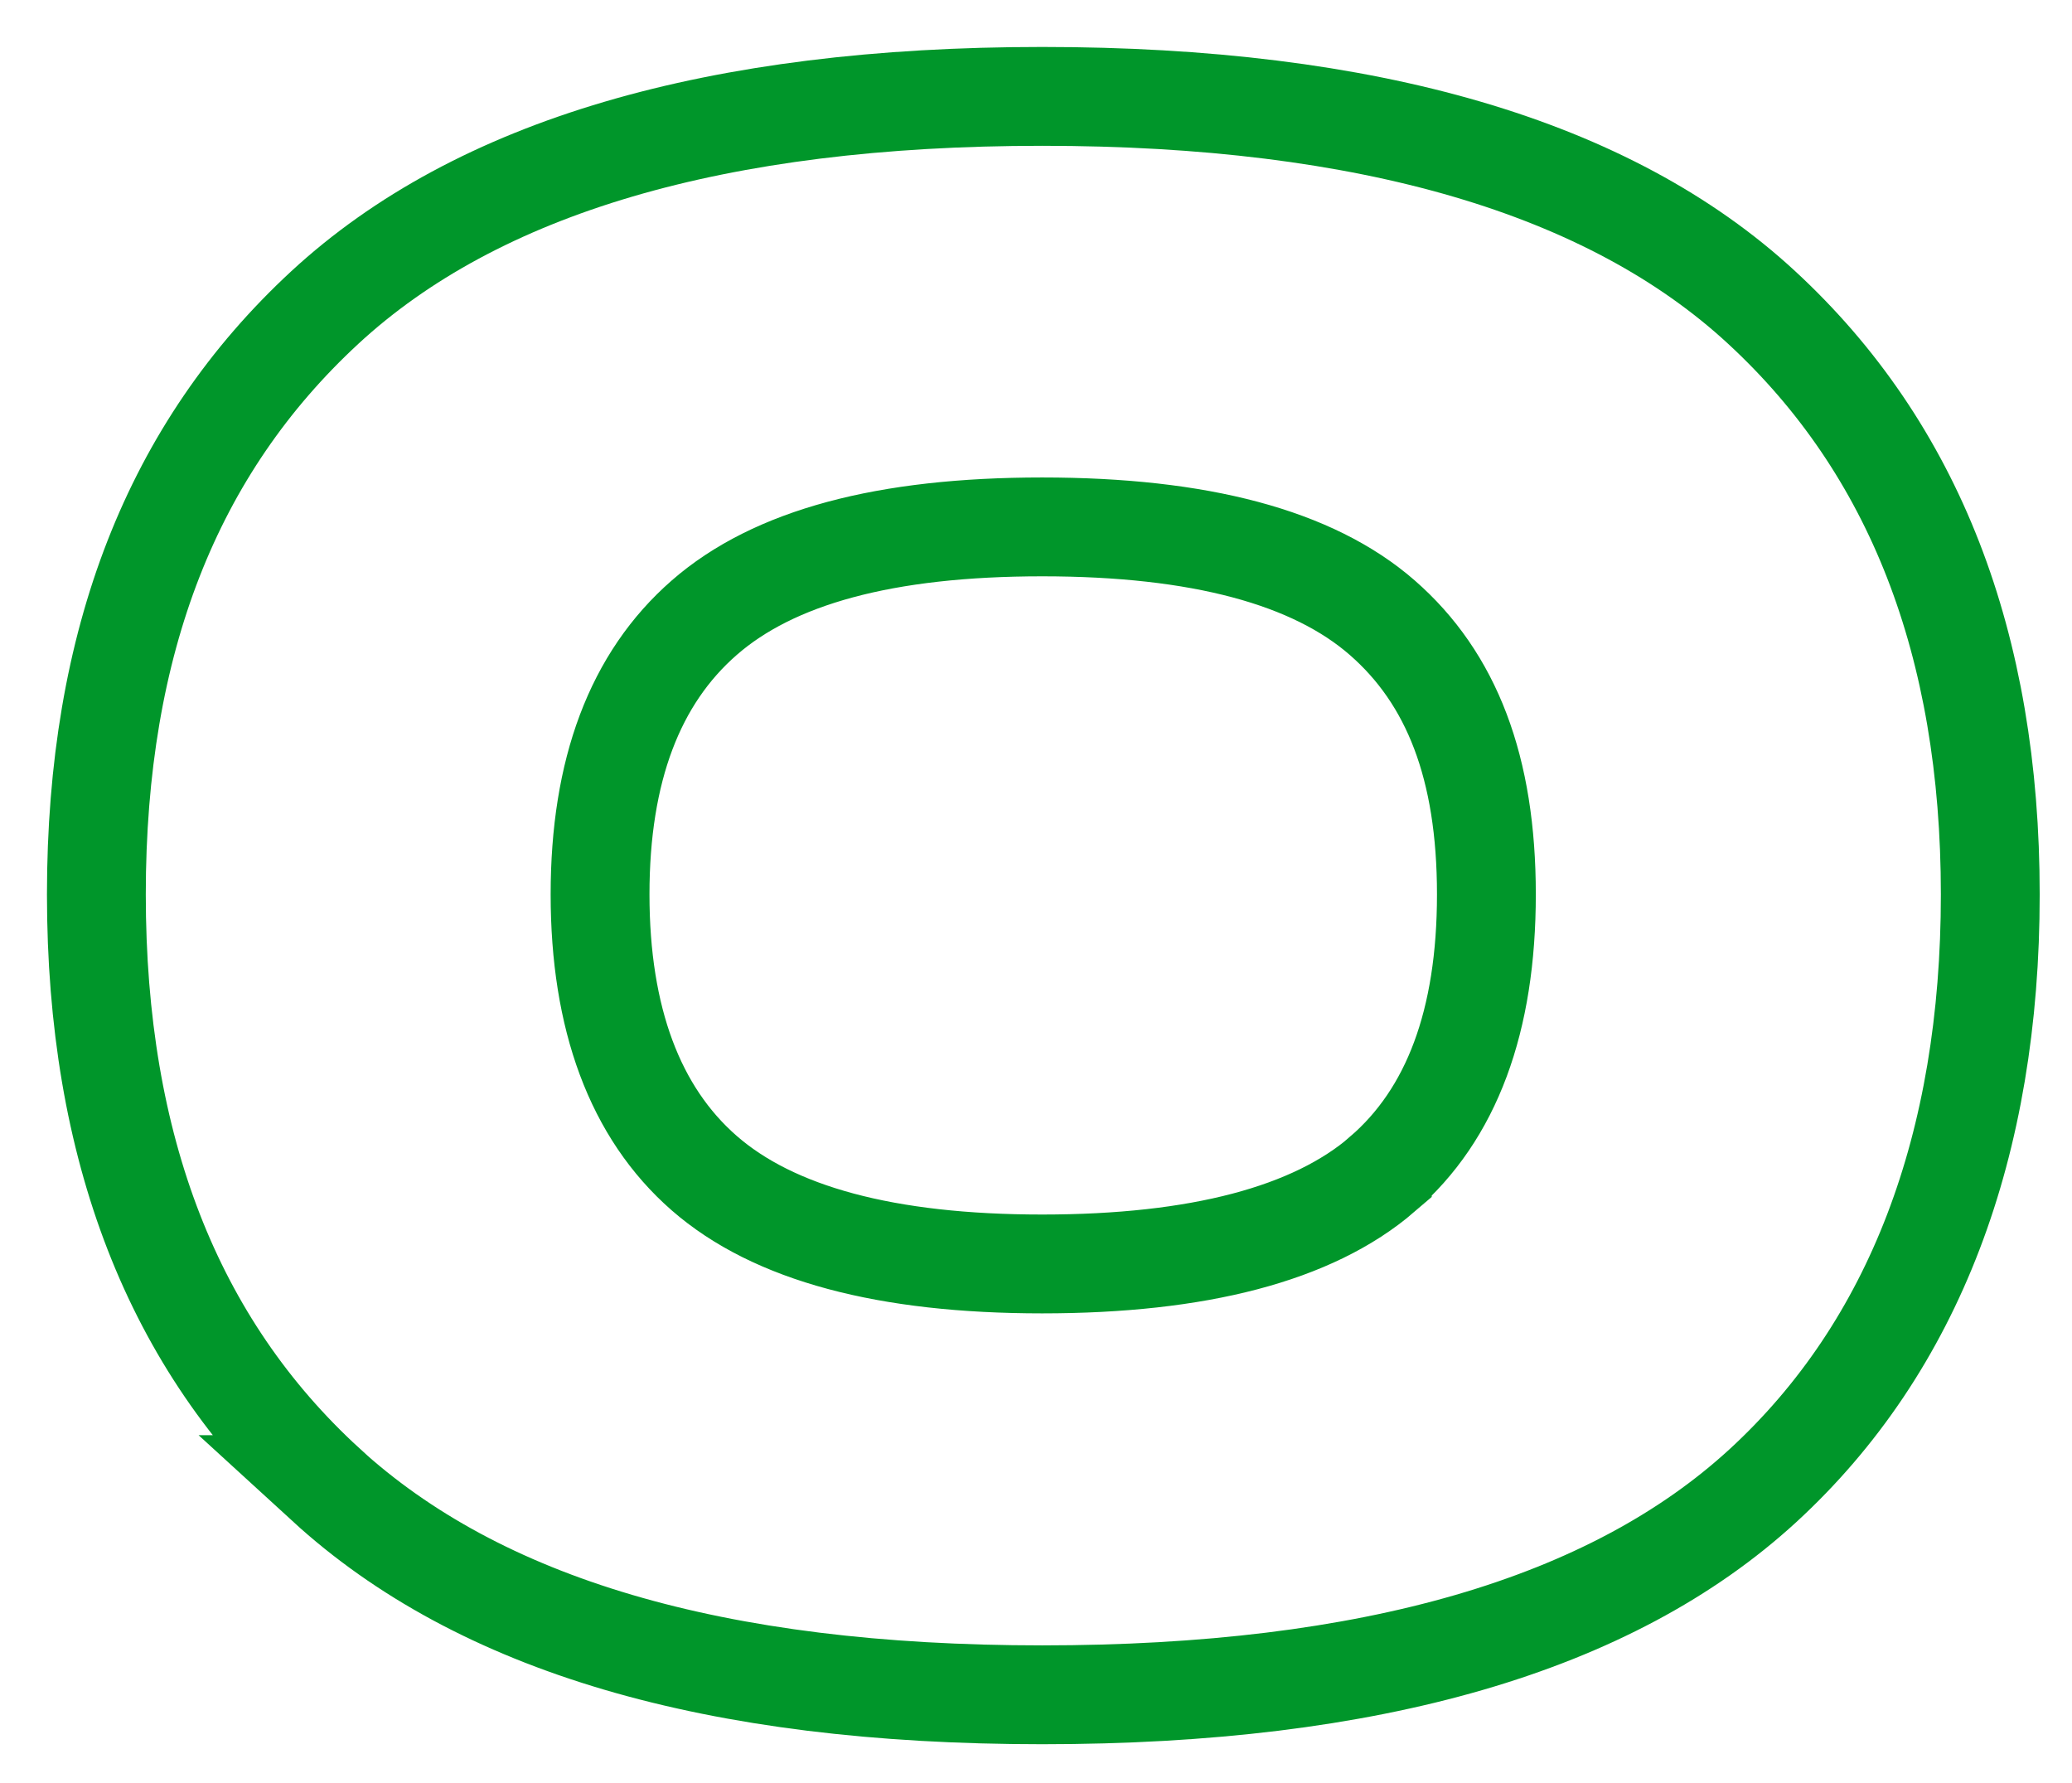
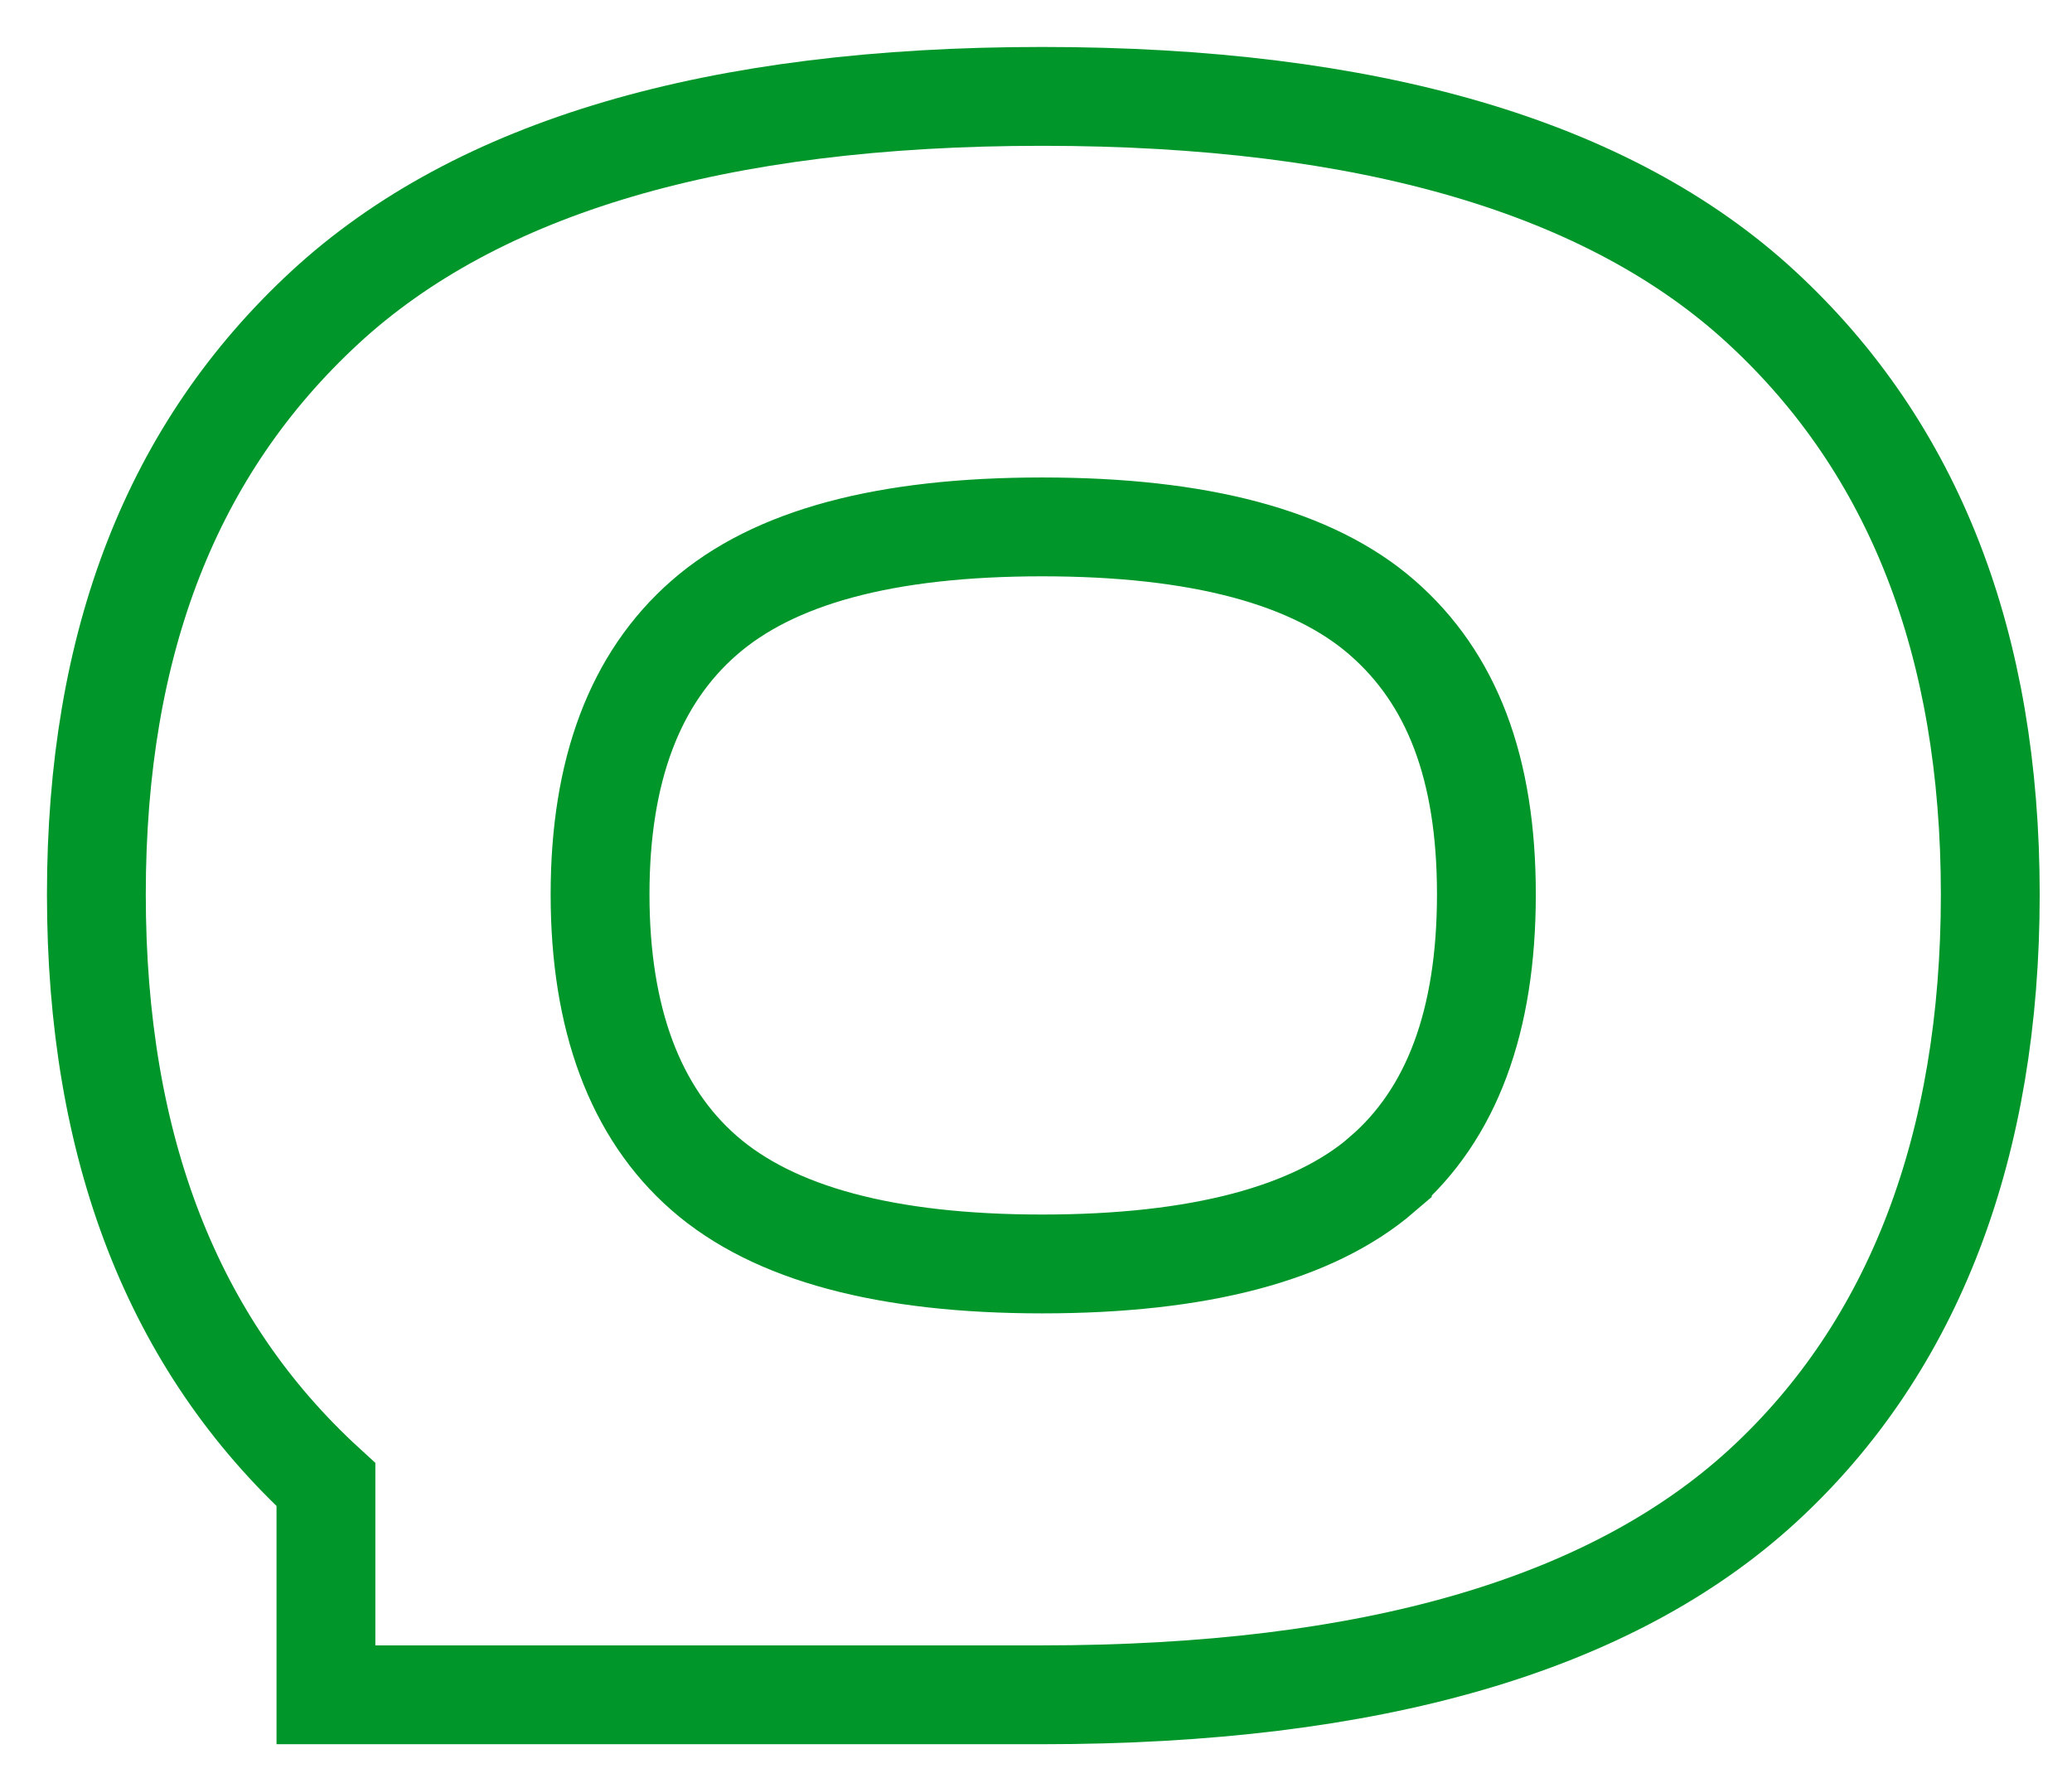
<svg xmlns="http://www.w3.org/2000/svg" fill="none" height="100%" overflow="visible" preserveAspectRatio="none" style="display: block;" viewBox="0 0 43 37" width="100%">
-   <path d="M6.764 30.806C3.588 27.898 2 23.816 2 18.561C2 13.307 3.581 9.302 6.741 6.381C9.903 3.461 14.866 2 21.628 2C28.391 2 33.401 3.461 36.56 6.381C39.723 9.302 41.304 13.365 41.304 18.561C41.304 23.758 39.729 27.939 36.584 30.829C33.434 33.72 28.452 35.167 21.628 35.167C14.805 35.167 9.937 33.713 6.761 30.806H6.764ZM28.687 24.363C30.127 23.123 30.847 21.187 30.847 18.558C30.847 15.929 30.127 14.075 28.687 12.818C27.247 11.561 24.892 10.933 21.628 10.933C18.365 10.933 16.053 11.561 14.614 12.818C13.174 14.075 12.453 15.987 12.453 18.558C12.453 21.129 13.174 23.085 14.614 24.342C16.053 25.599 18.392 26.227 21.628 26.227C24.865 26.227 27.247 25.606 28.687 24.366V24.363Z" id="Vector" stroke="#00962A" stroke-width="2.051" />
+   <path d="M6.764 30.806C3.588 27.898 2 23.816 2 18.561C2 13.307 3.581 9.302 6.741 6.381C9.903 3.461 14.866 2 21.628 2C28.391 2 33.401 3.461 36.56 6.381C39.723 9.302 41.304 13.365 41.304 18.561C41.304 23.758 39.729 27.939 36.584 30.829C33.434 33.72 28.452 35.167 21.628 35.167H6.764ZM28.687 24.363C30.127 23.123 30.847 21.187 30.847 18.558C30.847 15.929 30.127 14.075 28.687 12.818C27.247 11.561 24.892 10.933 21.628 10.933C18.365 10.933 16.053 11.561 14.614 12.818C13.174 14.075 12.453 15.987 12.453 18.558C12.453 21.129 13.174 23.085 14.614 24.342C16.053 25.599 18.392 26.227 21.628 26.227C24.865 26.227 27.247 25.606 28.687 24.366V24.363Z" id="Vector" stroke="#00962A" stroke-width="2.051" />
</svg>